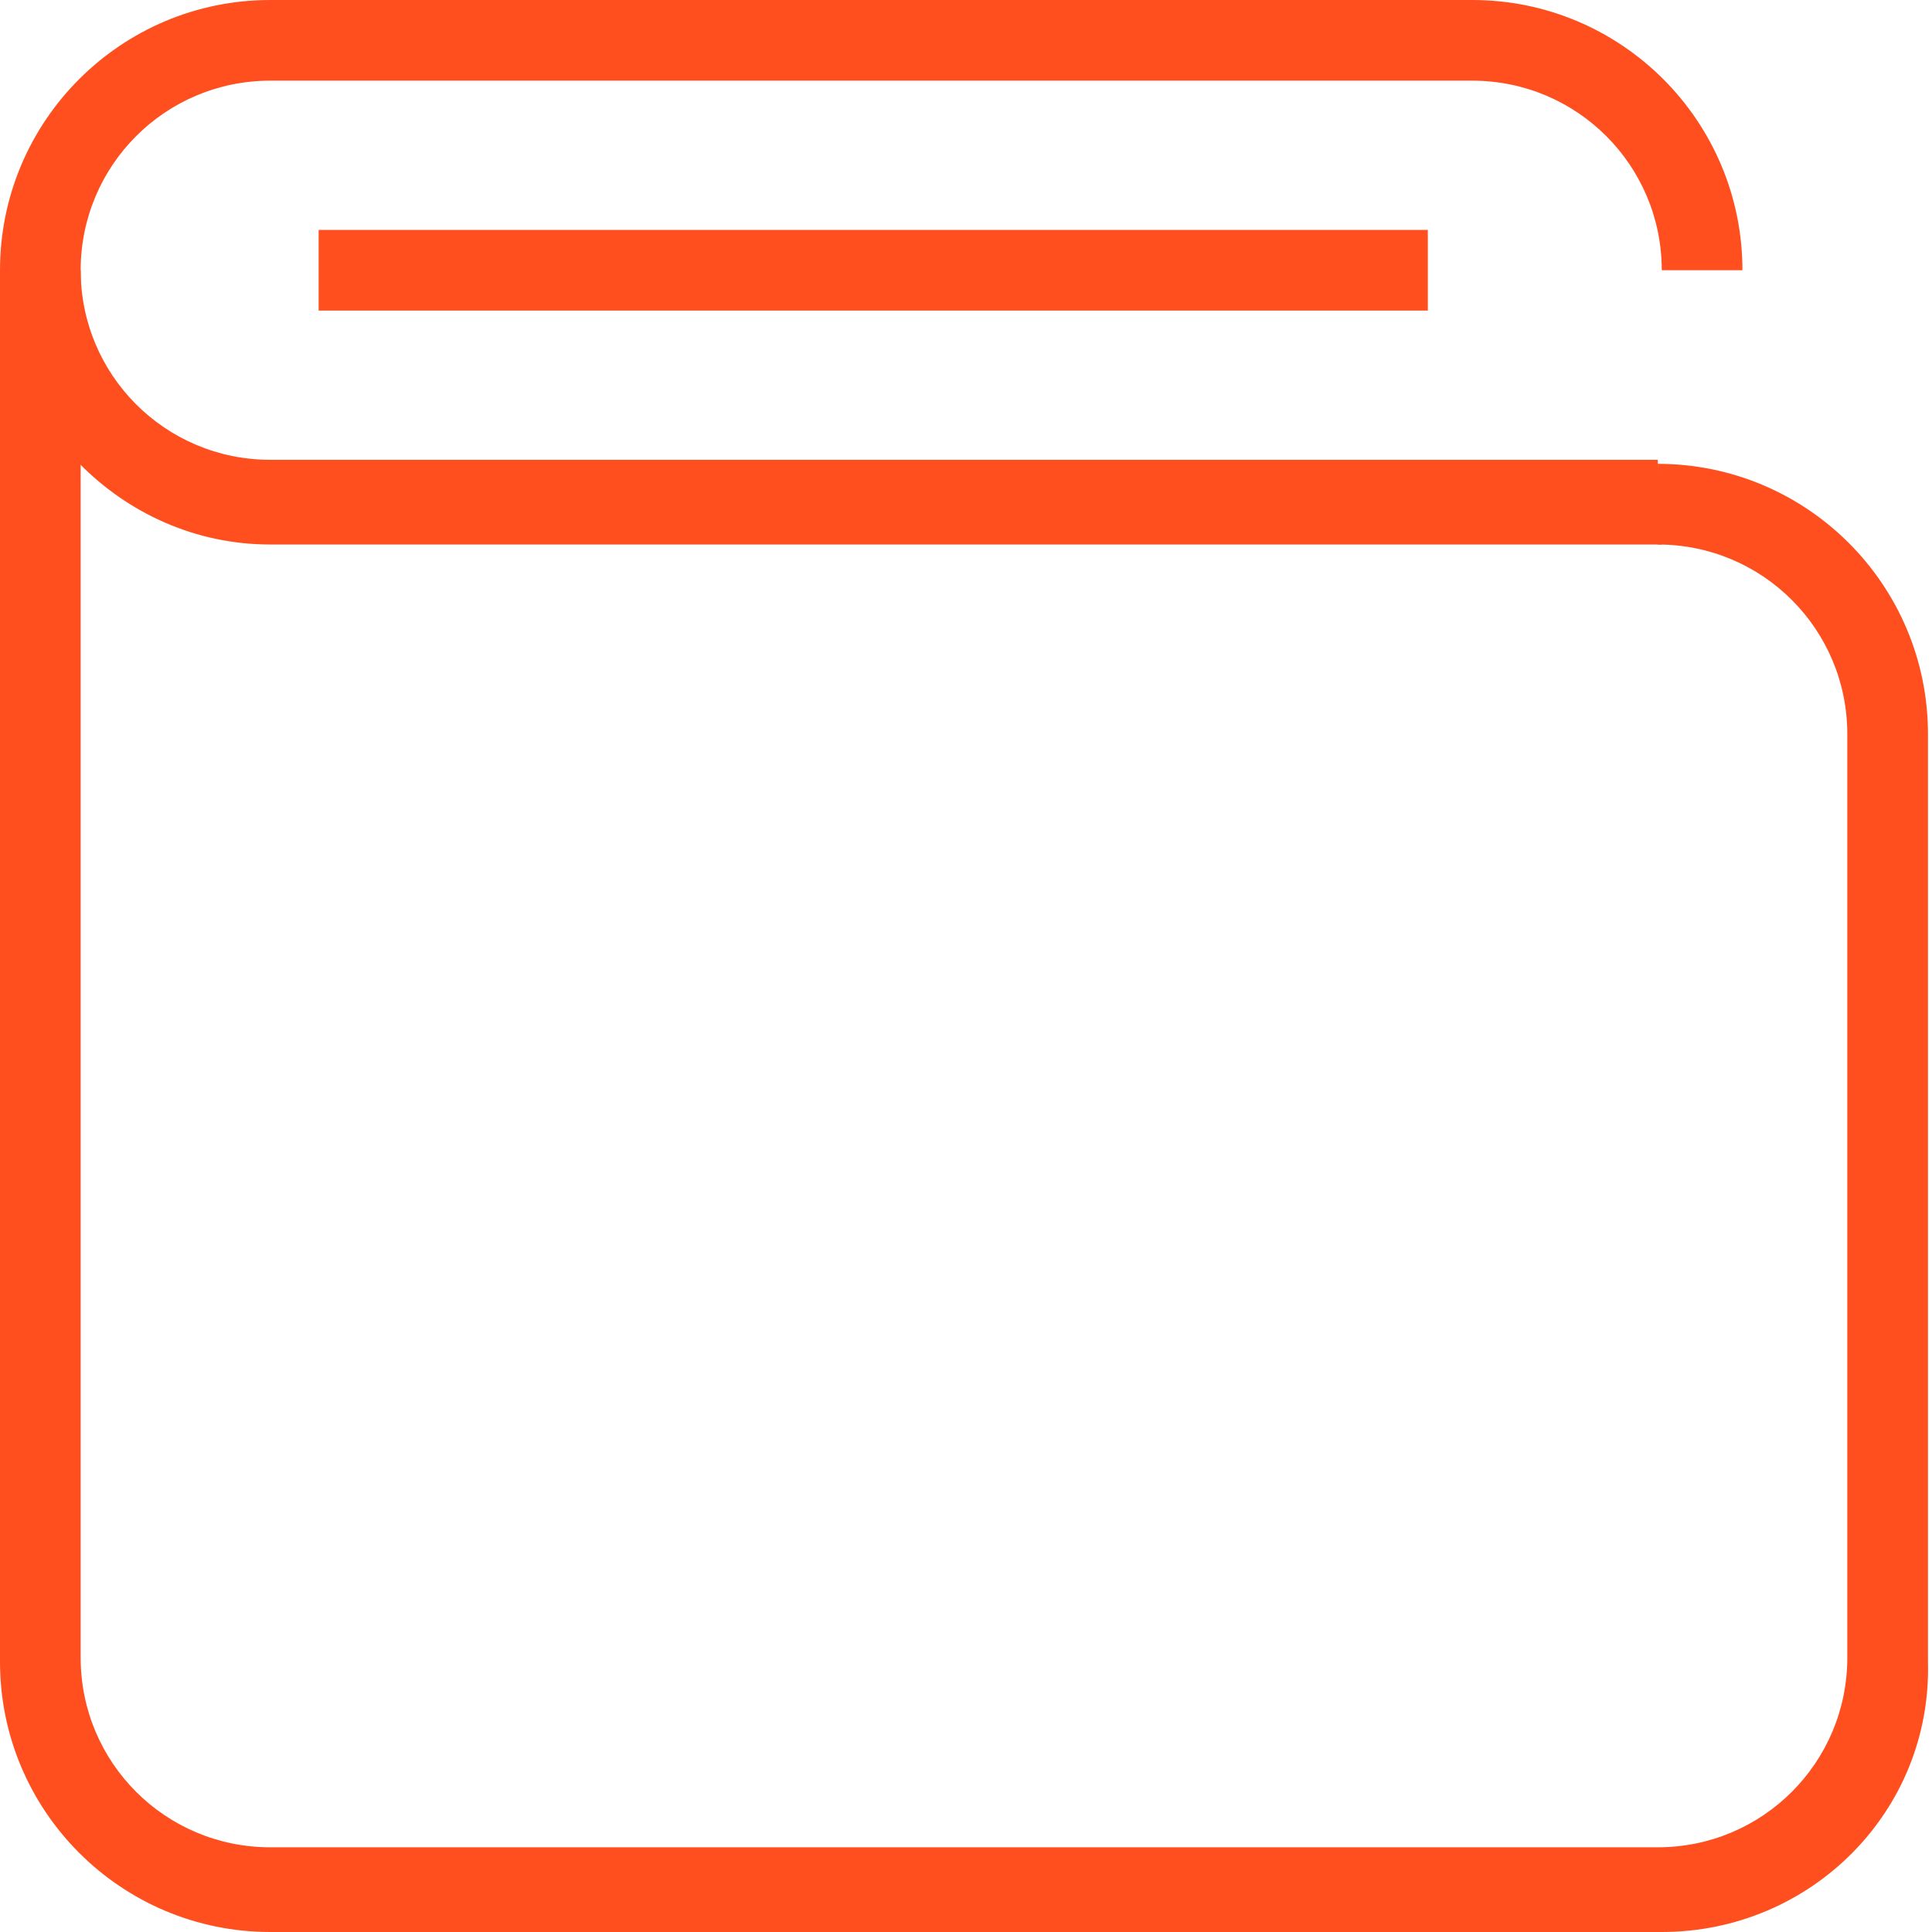
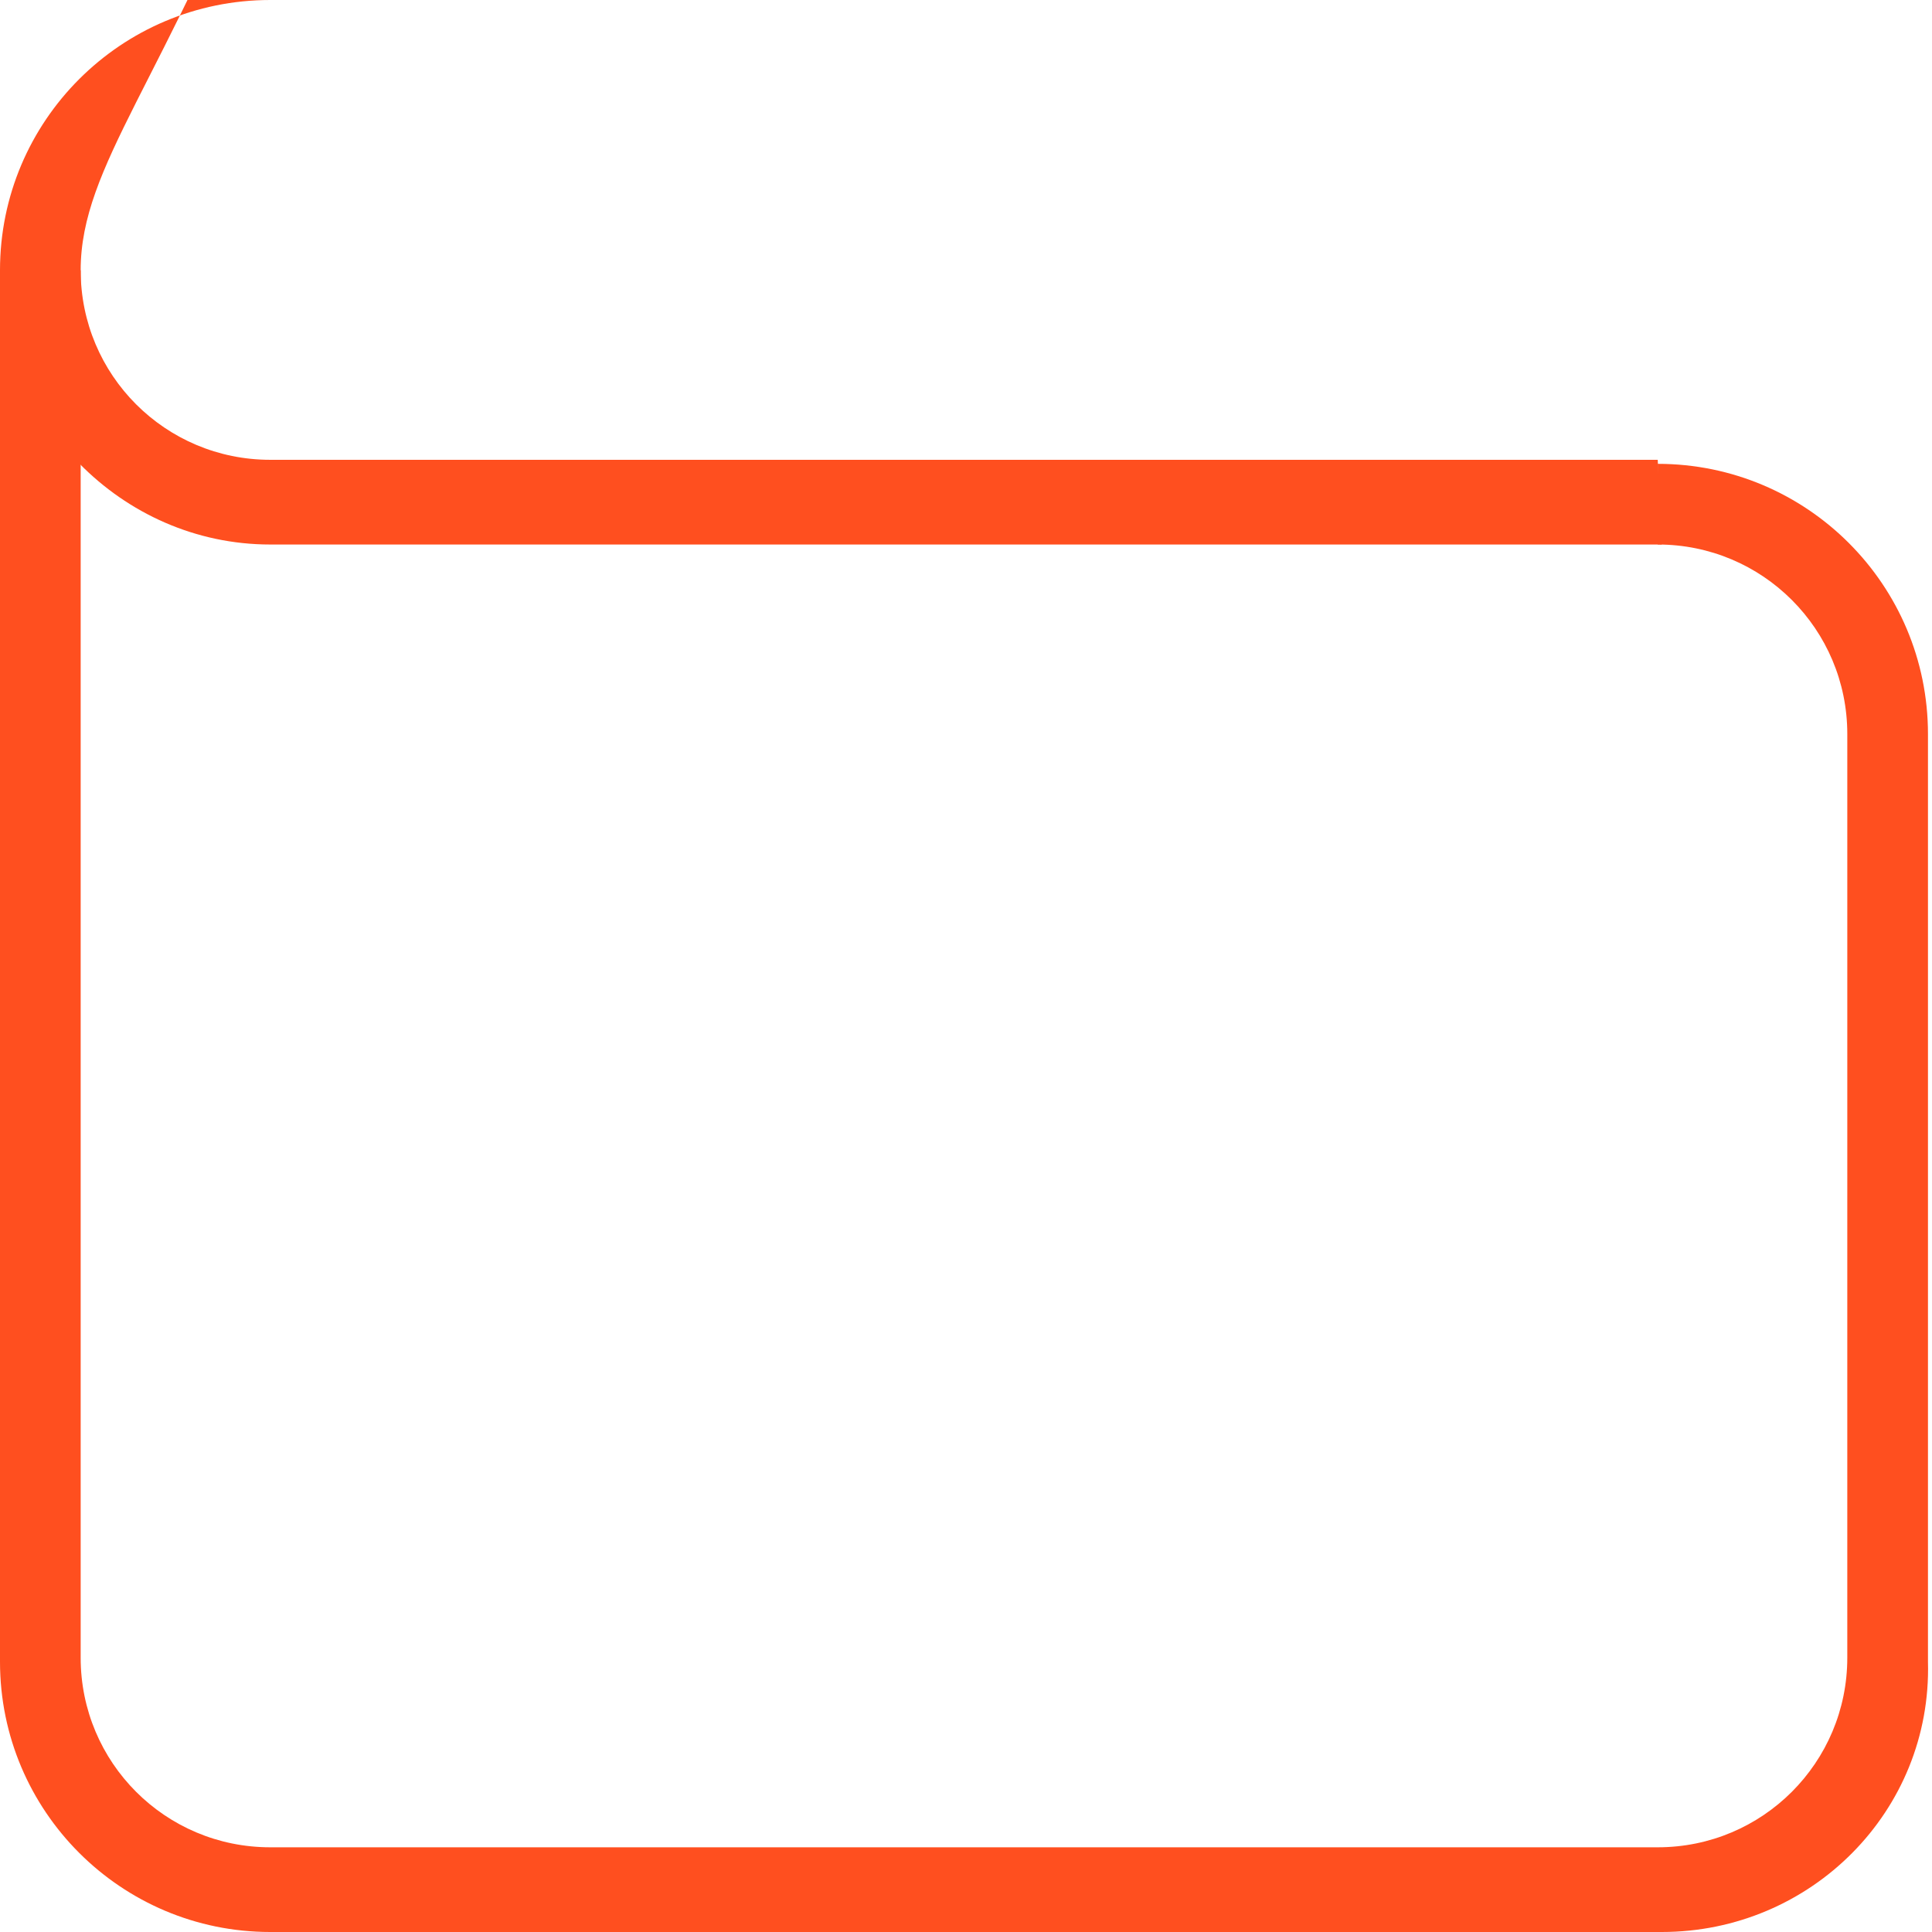
<svg xmlns="http://www.w3.org/2000/svg" version="1.1" id="Layer_1" x="0px" y="0px" viewBox="0 0 47.9 47.9" style="enable-background:new 0 0 47.9 47.9;" xml:space="preserve">
  <style type="text/css">
	.st0{fill:#FF4F1F;}
</style>
  <title>wallet</title>
  <g>
    <g id="Layer_185">
      <g>
-         <path class="st0" d="M41.2,13.5H6.7C3,13.5,0,10.4,0,6.7S3,0,6.7,0h29.8c3.7,0,6.7,3,6.7,6.7h-2c0-2.6-2.1-4.7-4.7-4.7H6.7     C4.1,2,2,4.1,2,6.7s2.1,4.7,4.7,4.7h34.4L41.2,13.5L41.2,13.5z" />
+         <path class="st0" d="M41.2,13.5H6.7C3,13.5,0,10.4,0,6.7S3,0,6.7,0h29.8h-2c0-2.6-2.1-4.7-4.7-4.7H6.7     C4.1,2,2,4.1,2,6.7s2.1,4.7,4.7,4.7h34.4L41.2,13.5L41.2,13.5z" />
      </g>
      <g>
        <path class="st0" d="M41.2,47.9H6.7c-3.7,0-6.7-3-6.7-6.7V6.7h2v34.4c0,2.6,2.1,4.7,4.7,4.7h34.4c2.6,0,4.7-2.1,4.7-4.7V18.2     c0-2.6-2.1-4.7-4.7-4.7v-2c3.7,0,6.7,3,6.7,6.7v23C47.9,44.9,44.9,47.9,41.2,47.9z" />
      </g>
      <g>
-         <rect x="7.9" y="5.7" class="st0" width="27.5" height="2" />
-       </g>
+         </g>
    </g>
  </g>
</svg>